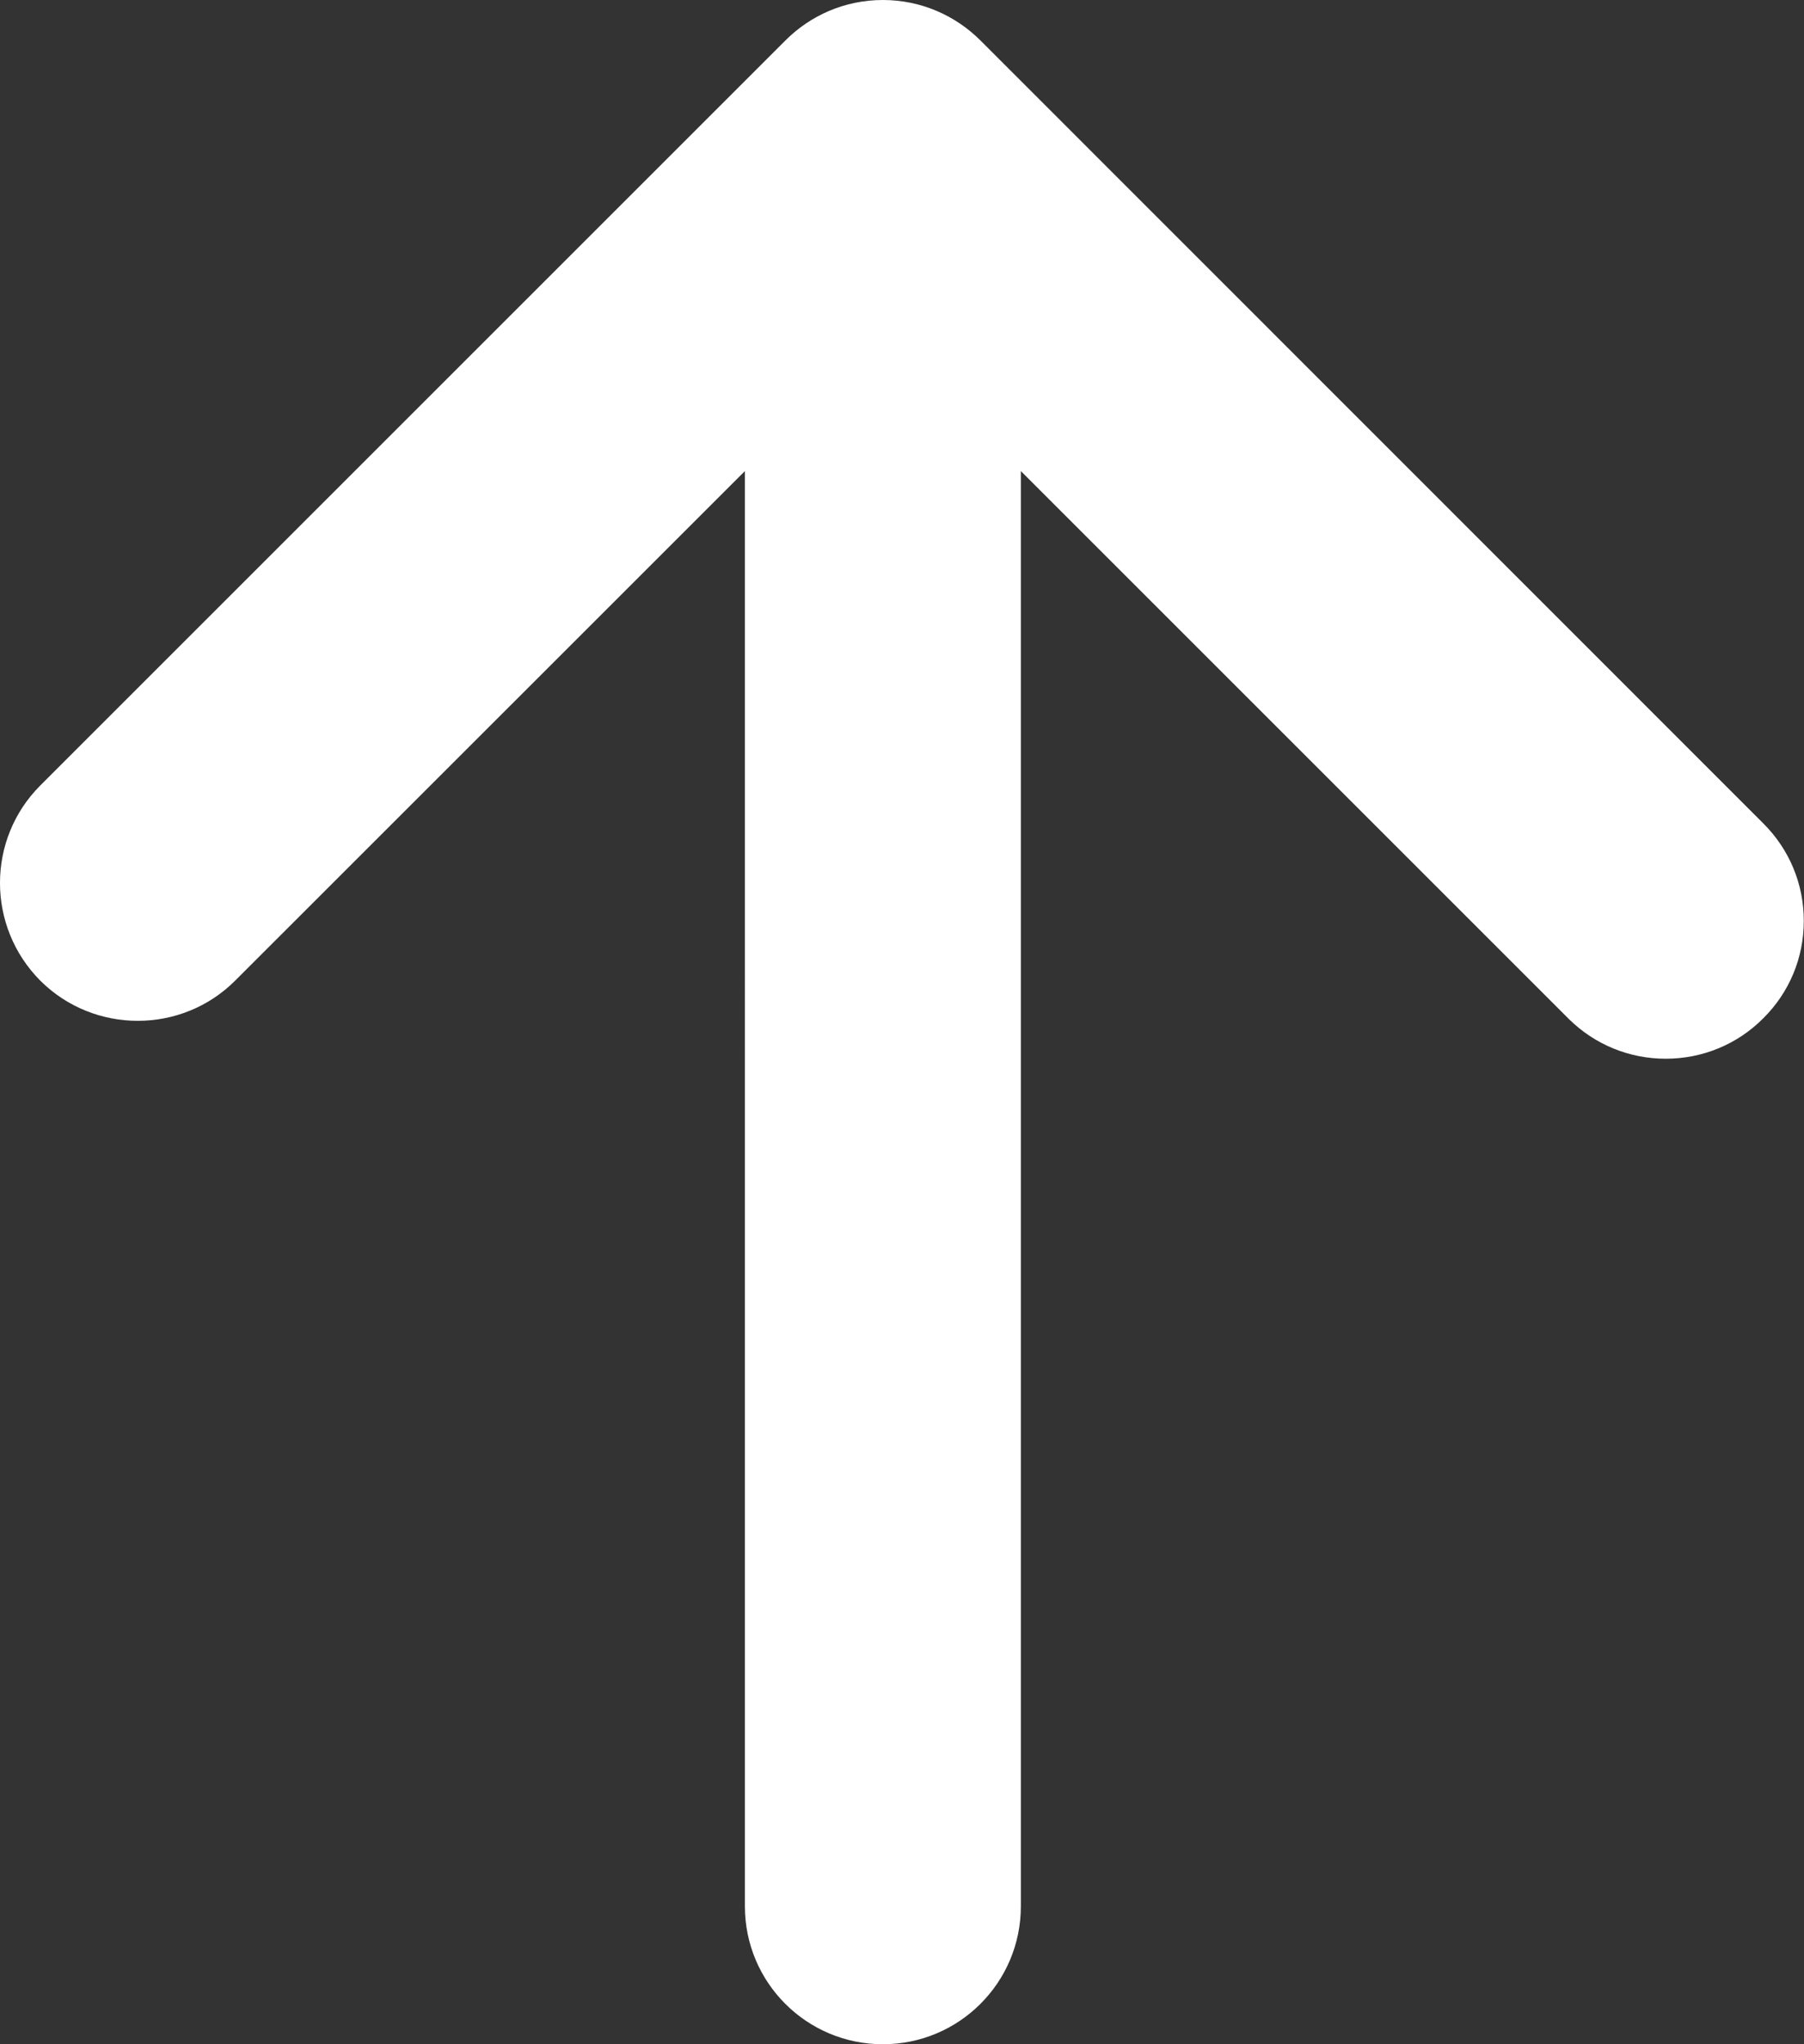
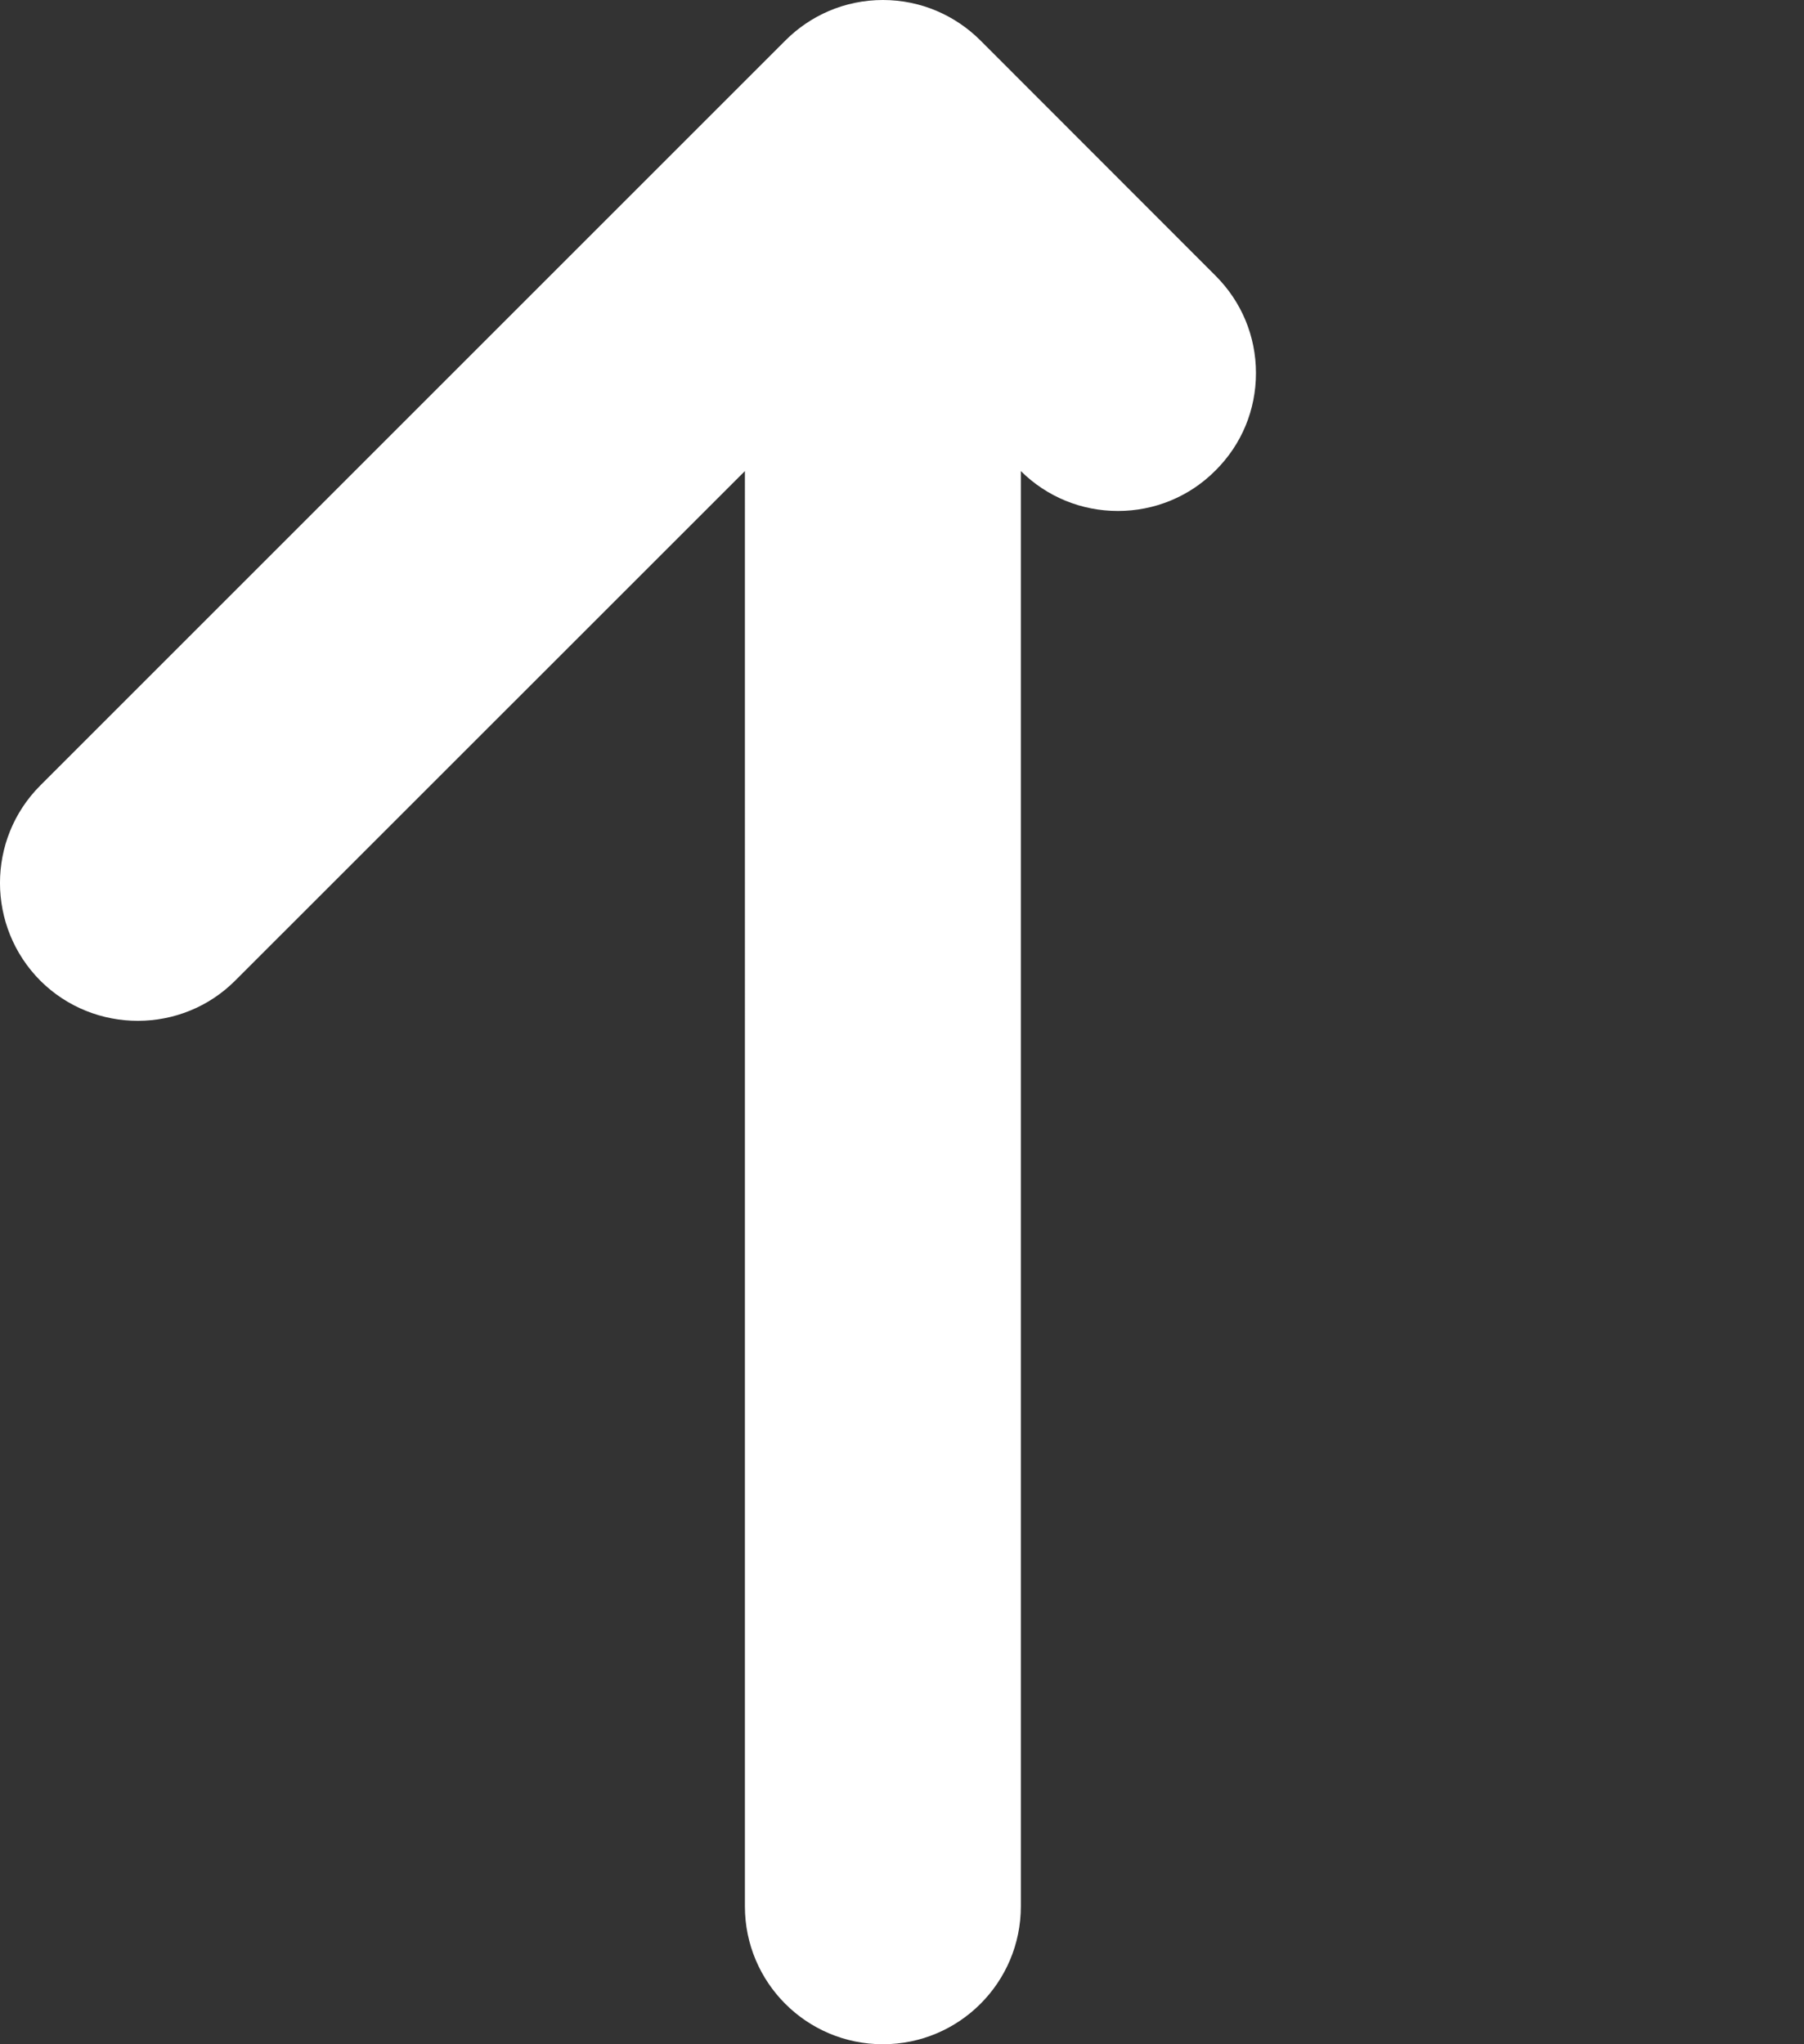
<svg xmlns="http://www.w3.org/2000/svg" id="Capa_1" data-name="Capa 1" viewBox="0 0 172.65 195.67">
  <rect x="0" y="0" width="172.65" height="195.67" fill="#333333" stroke="none" />
  <defs>
    <style>
      .cls-1 {
        fill: #ffffff;
      }
    </style>
  </defs>
-   <path class="cls-1" d="M84.5,195.67c7.29,0,13.2-5.91,13.2-13.2V45.09l52.43,52.43c2.49,2.47,5.8,3.82,9.29,3.82s6.84-1.36,9.33-3.87c2.51-2.49,3.88-5.8,3.88-9.33s-1.38-6.84-3.88-9.33L93.84,3.88c-2.39-2.39-5.69-3.88-9.34-3.88s-6.95,1.48-9.34,3.88L3.86,75.18c-5.15,5.15-5.15,13.52,.01,18.7,5.15,5.12,13.53,5.11,18.65-.03l48.77-48.76V182.47c0,7.29,5.91,13.2,13.2,13.2Z" />
+   <path class="cls-1" d="M84.5,195.67c7.29,0,13.2-5.91,13.2-13.2V45.09c2.49,2.47,5.8,3.82,9.29,3.82s6.84-1.36,9.33-3.87c2.51-2.49,3.88-5.8,3.88-9.33s-1.38-6.84-3.88-9.33L93.84,3.88c-2.39-2.39-5.69-3.88-9.34-3.88s-6.95,1.48-9.34,3.88L3.86,75.18c-5.15,5.15-5.15,13.52,.01,18.7,5.15,5.12,13.53,5.11,18.65-.03l48.77-48.76V182.47c0,7.29,5.91,13.2,13.2,13.2Z" />
</svg>